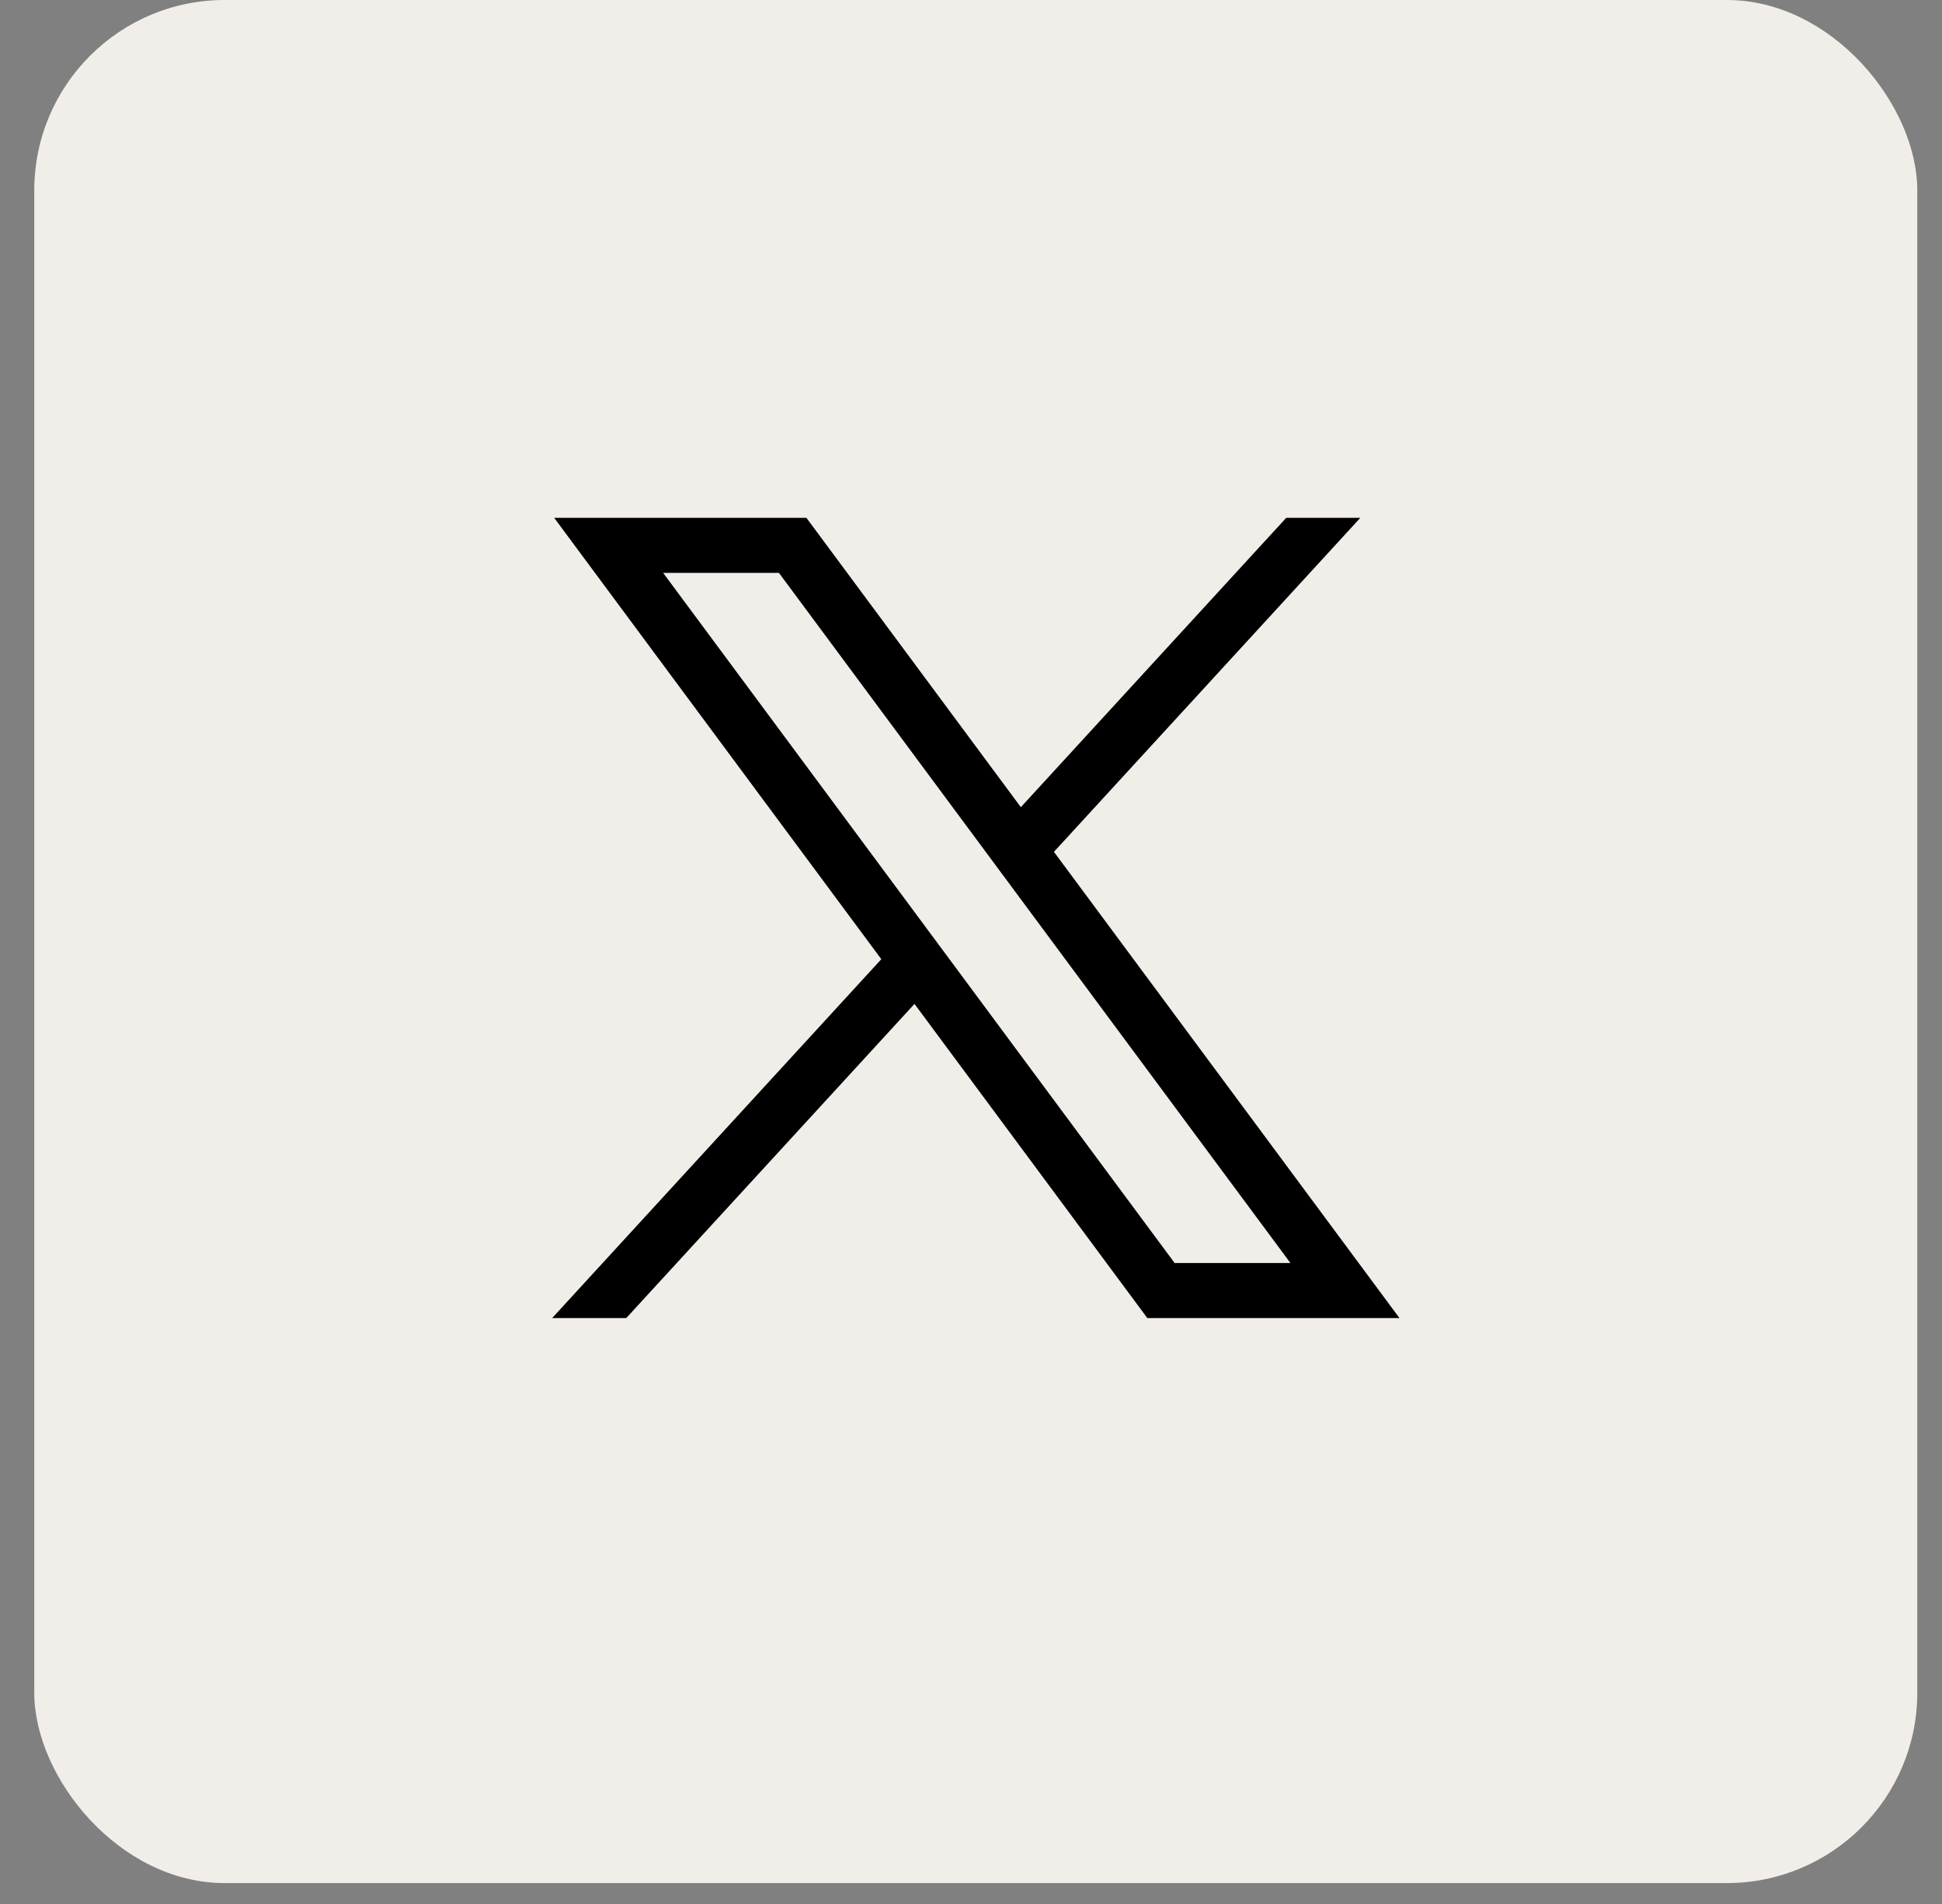
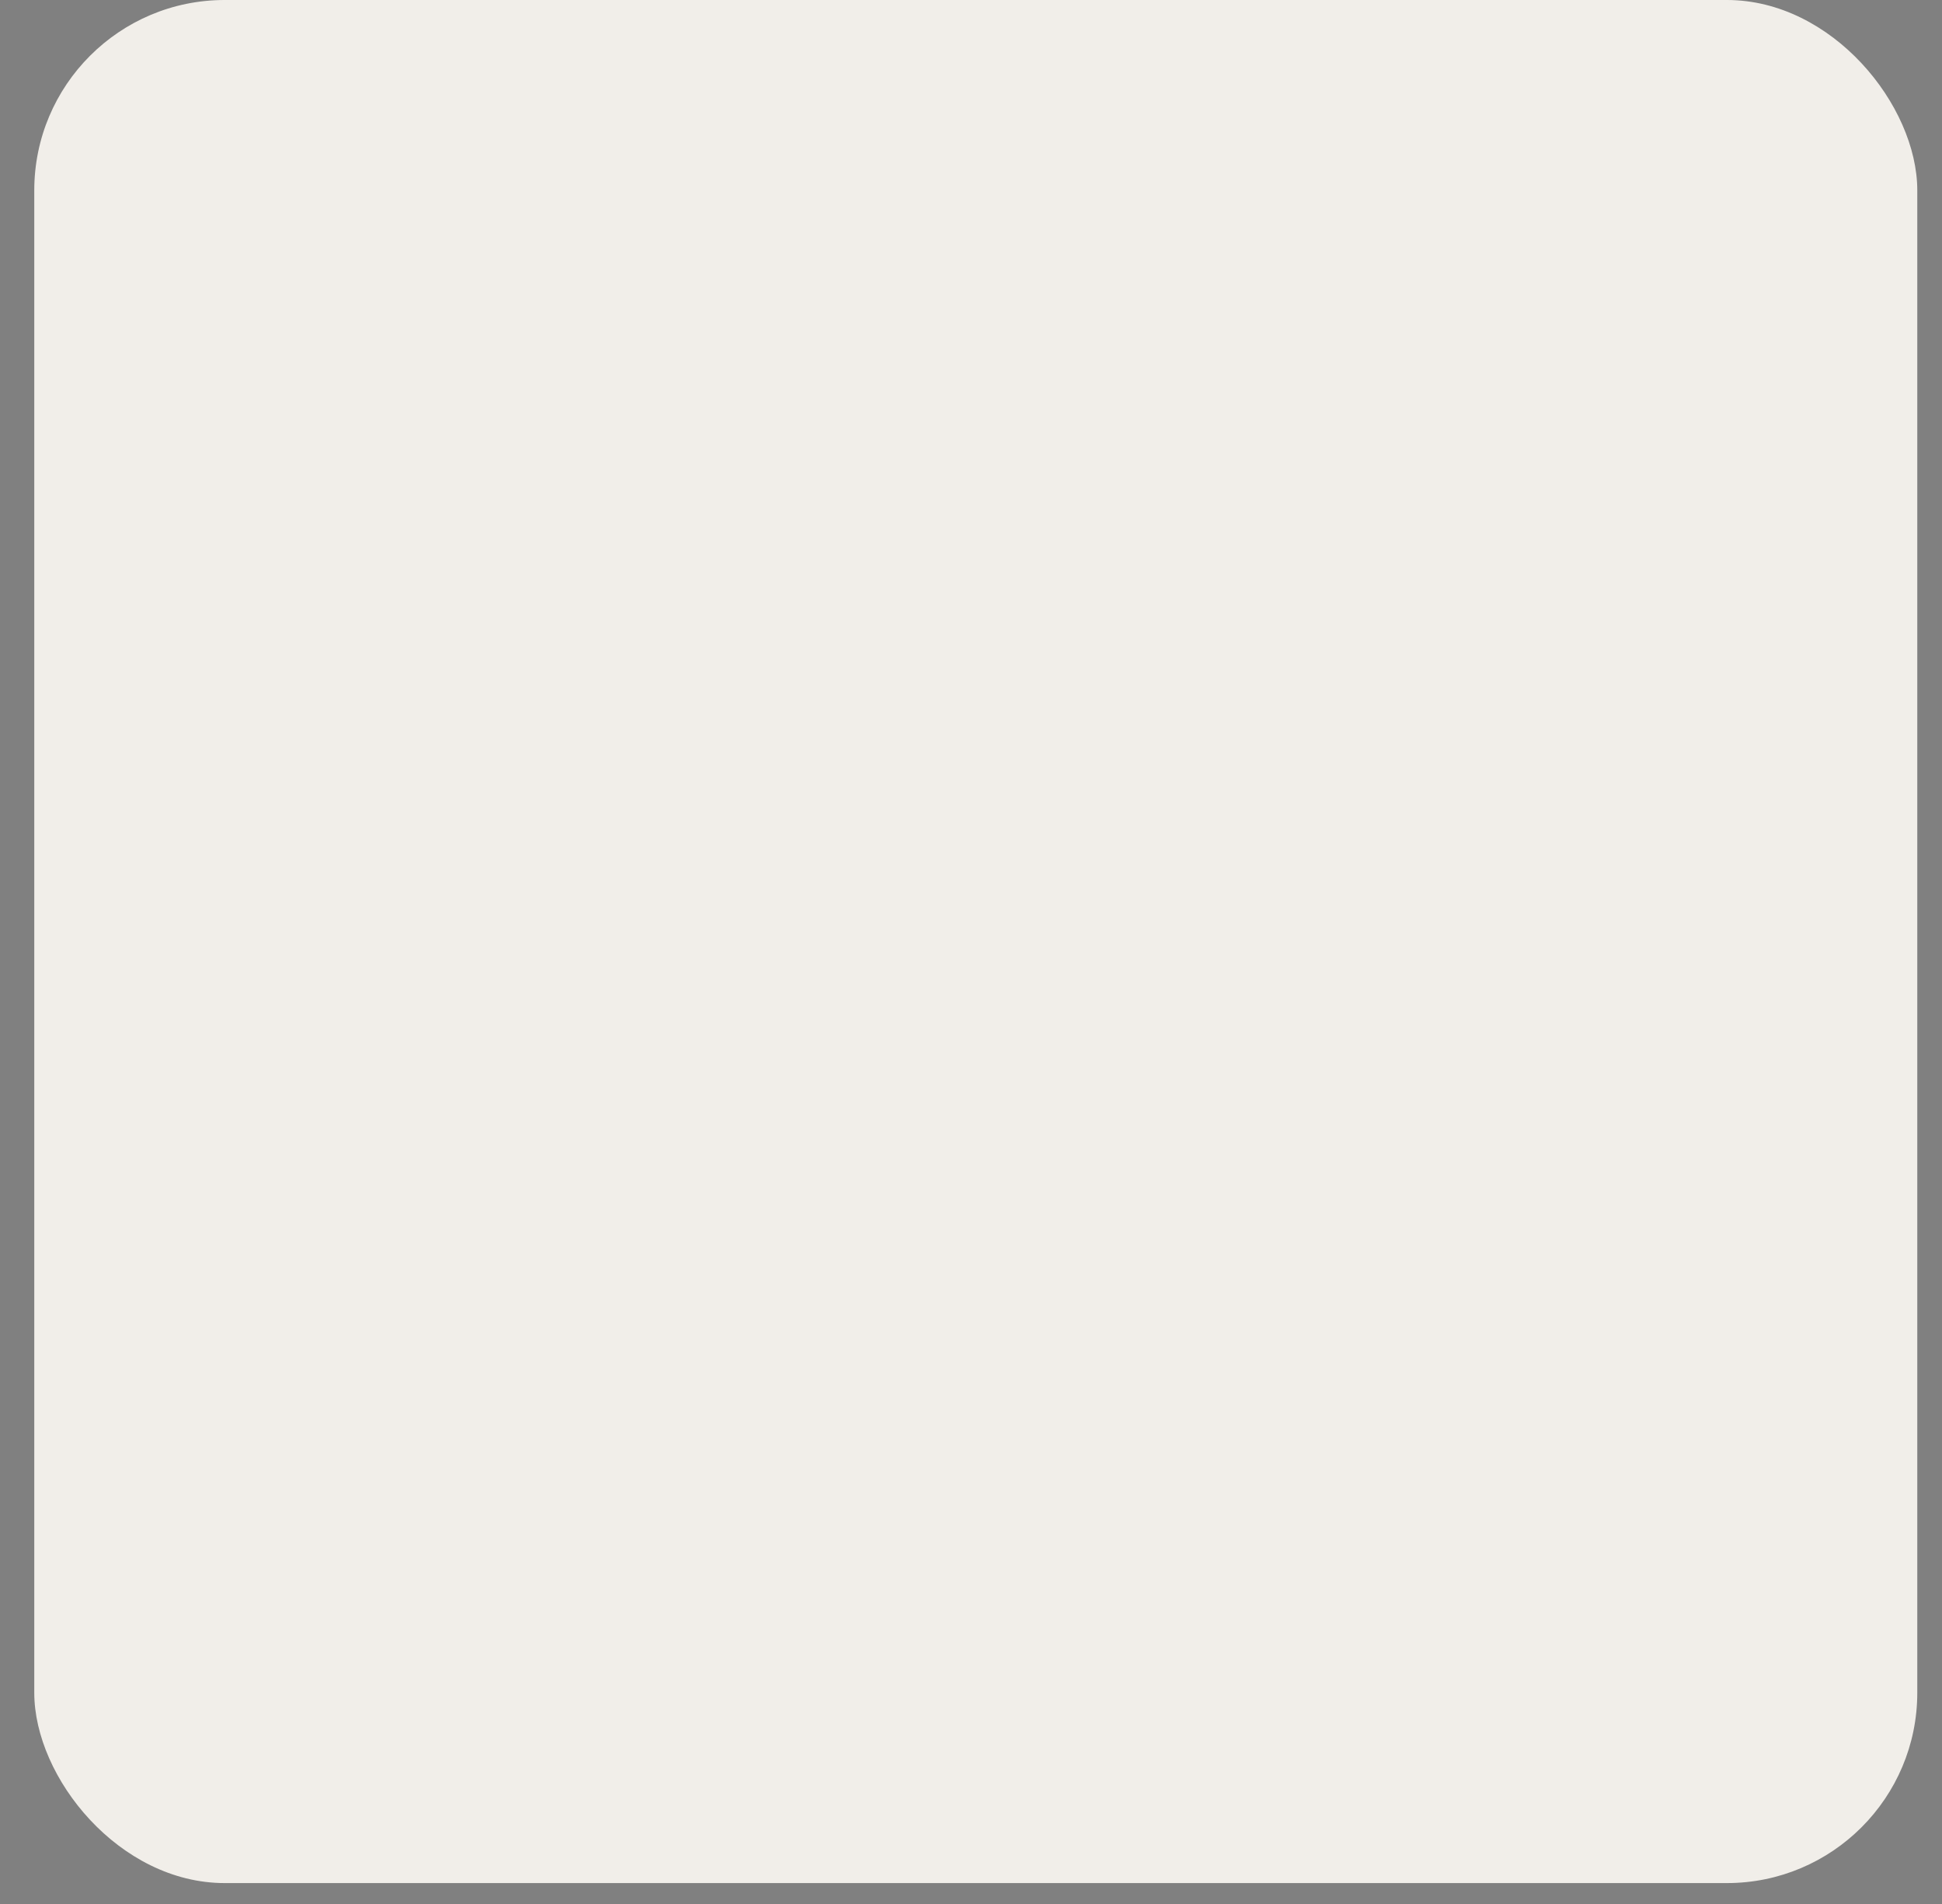
<svg xmlns="http://www.w3.org/2000/svg" width="51" height="50" viewBox="0 0 51 50" fill="none">
  <rect x="0" y="0" width="51" height="50" fill="#808080" stroke="none" />
  <rect x="0.9" width="49.451" height="49.451" rx="5" fill="#F1EEE9" />
-   <path d="M14.553 13.598L23.145 25.189L14.5 34.614H16.446L24.016 26.363L30.131 34.614H36.753L27.678 22.37L35.725 13.598H33.779L26.809 21.197L21.177 13.598H14.555H14.553ZM17.415 15.044H20.456L33.889 33.168H30.848L17.415 15.044Z" fill="black" />
</svg>